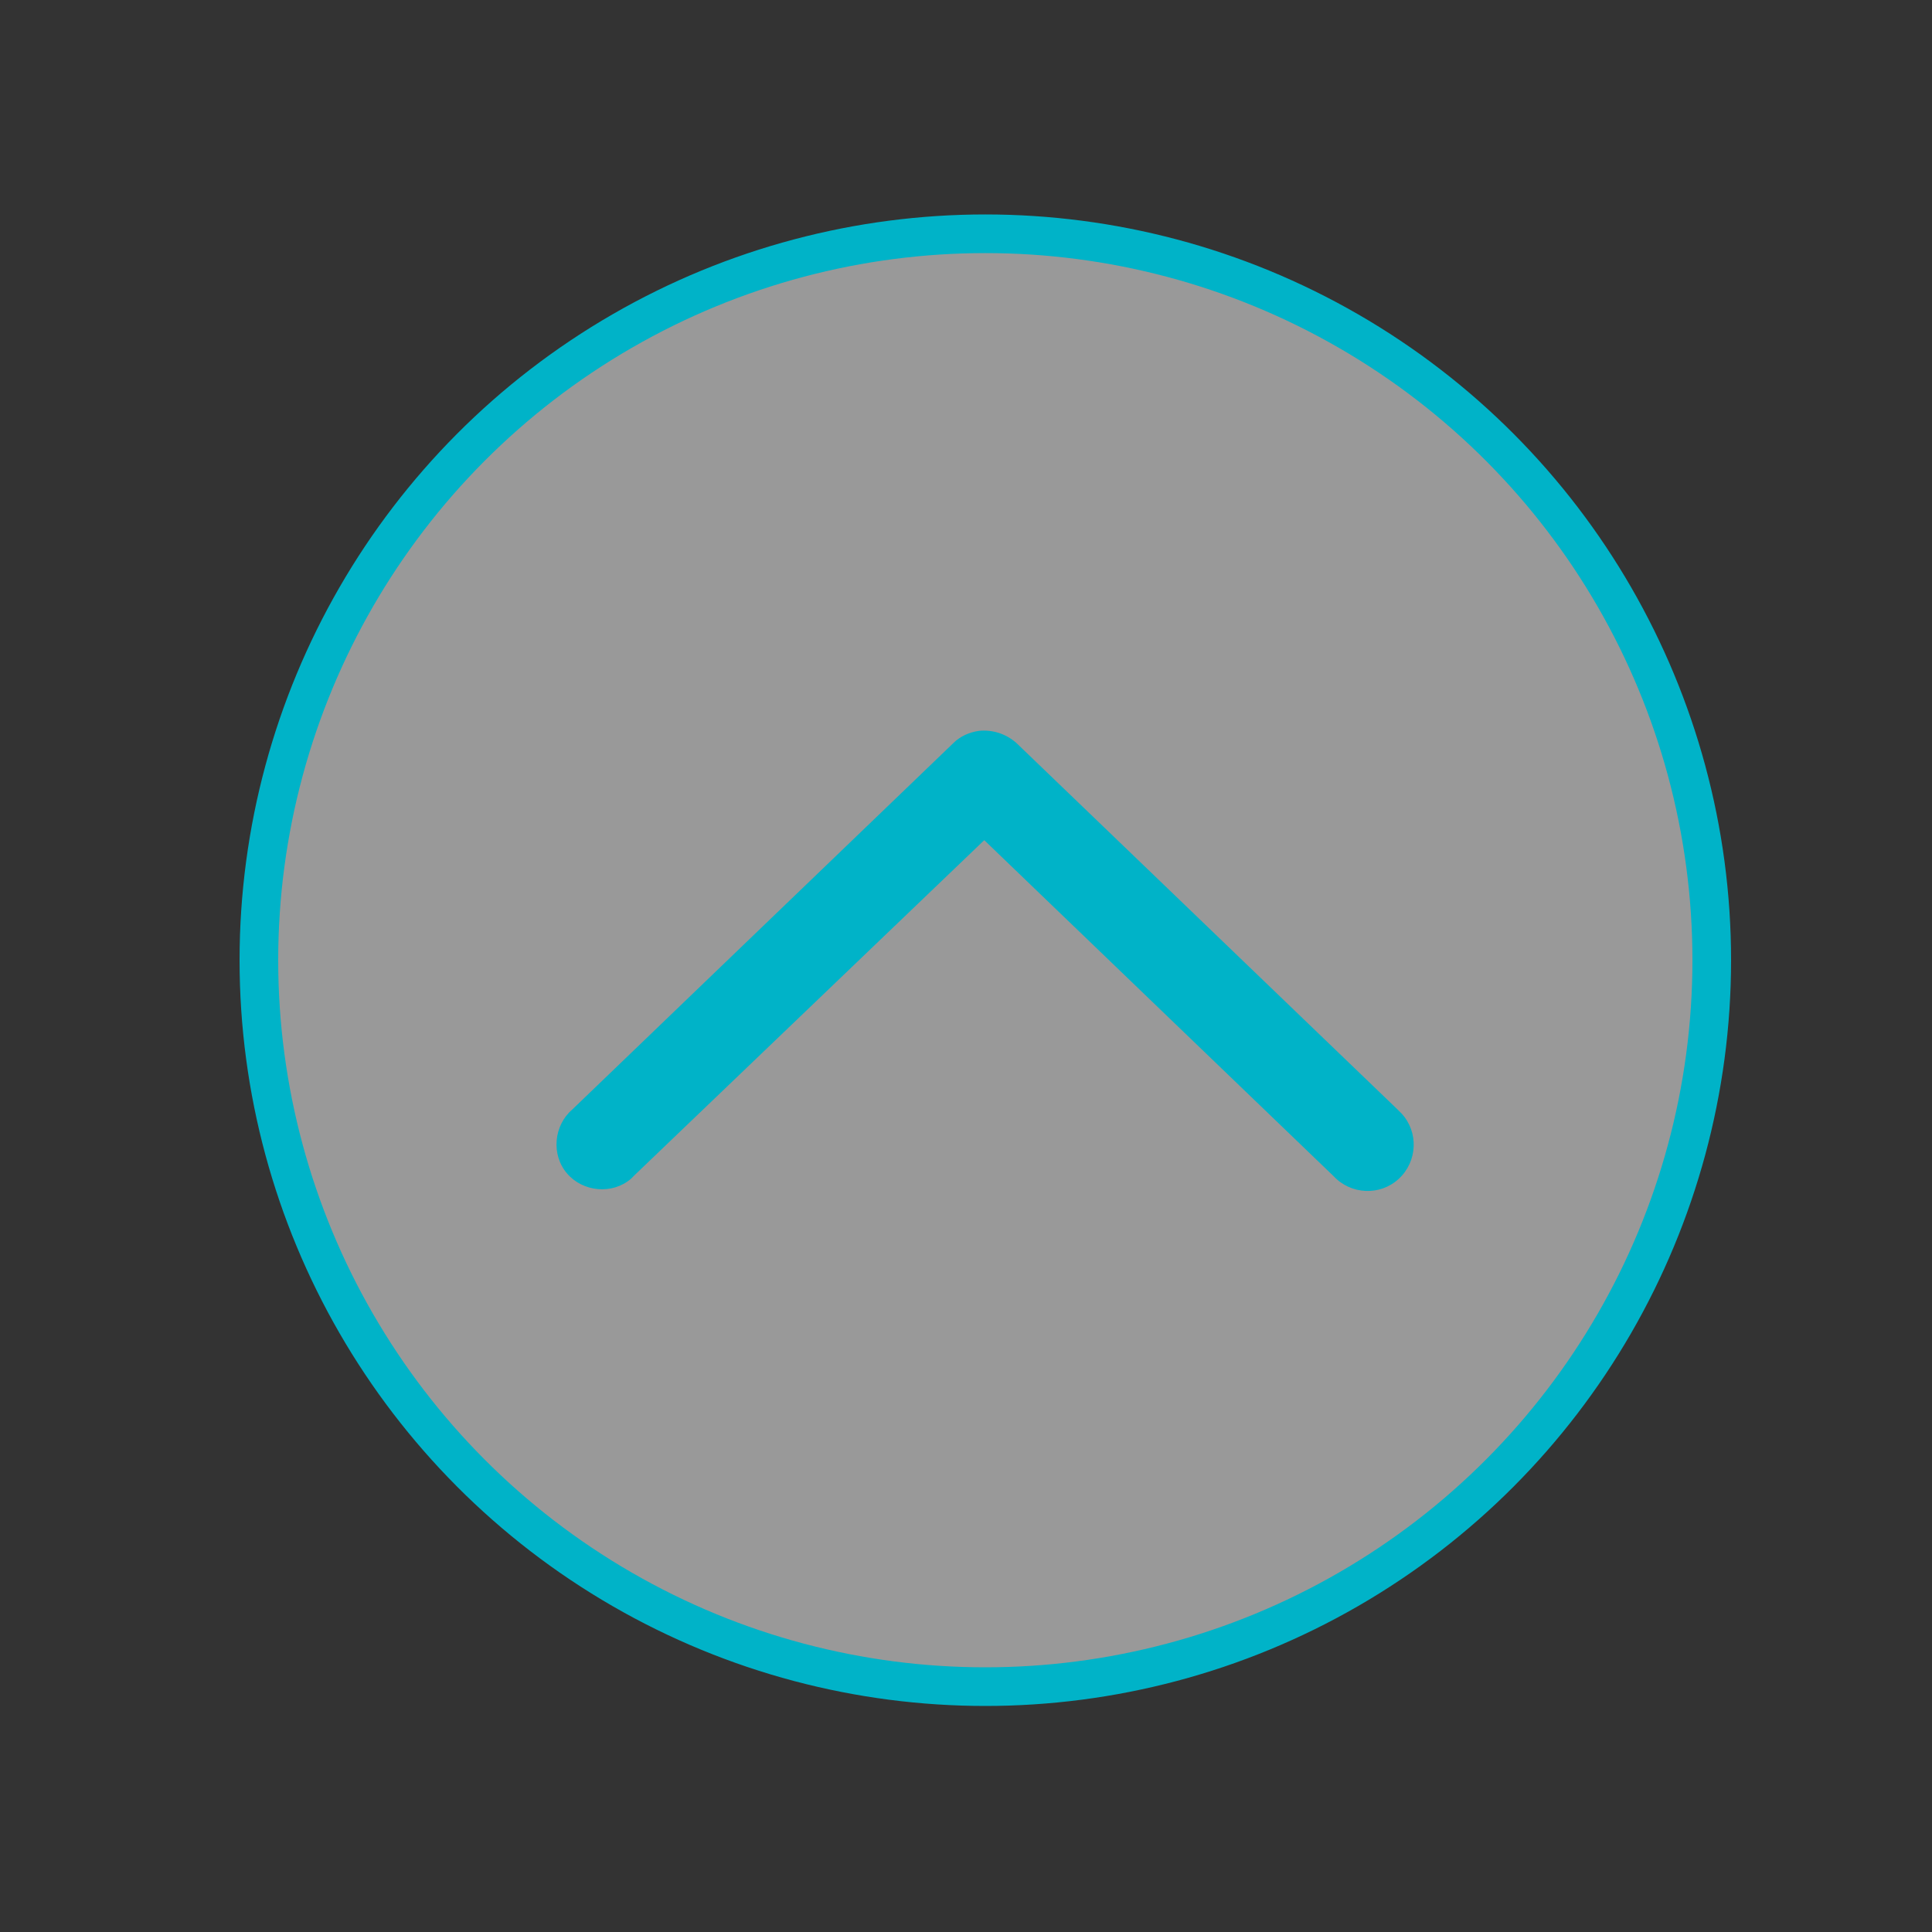
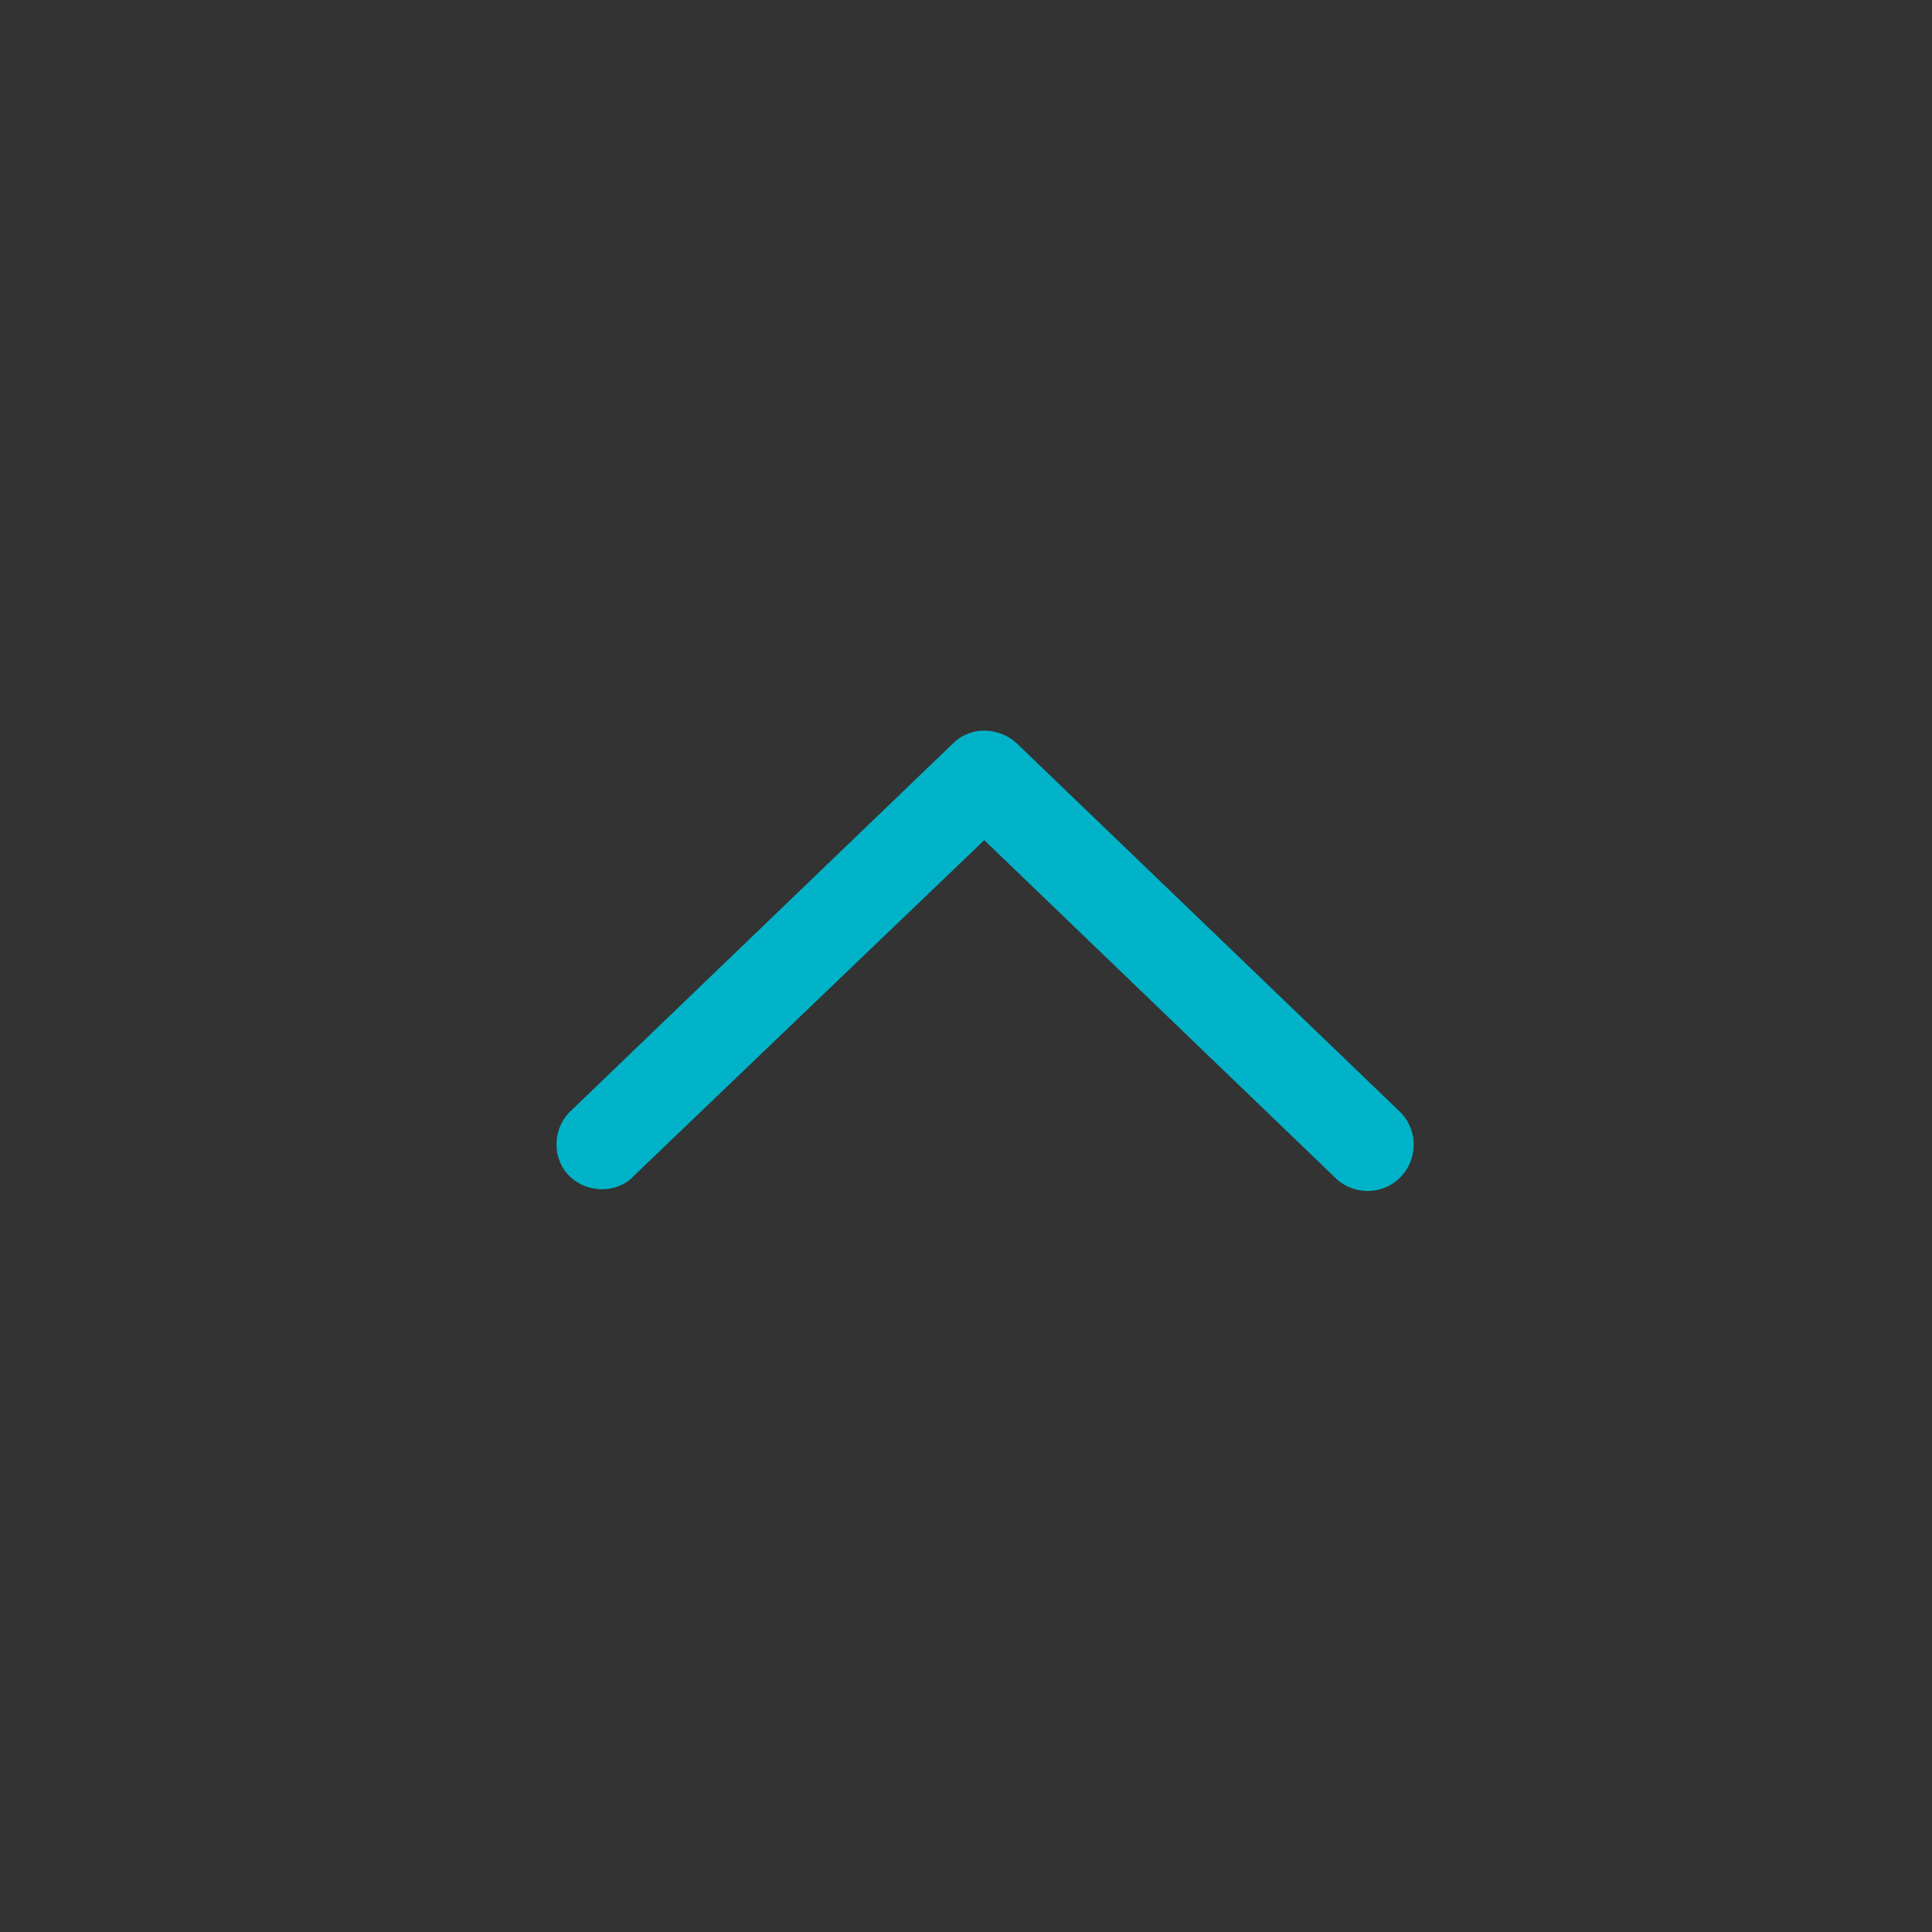
<svg xmlns="http://www.w3.org/2000/svg" version="1.1" id="Livello_1" x="0px" y="0px" viewBox="-249 101 100 100" style="enable-background:new -249 101 100 100;" xml:space="preserve">
  <rect x="-249" y="101" width="100" height="100" fill="#333333" stroke="none" />
  <style type="text/css">
	.st0{fill:url(#SVGID_1_);stroke:#00B3C8;stroke-width:2;stroke-miterlimit:10;}
	.st1{fill:#00B3C8;}
</style>
  <radialGradient id="SVGID_1_" cx="-198" cy="153.3" r="37.645" gradientTransform="matrix(1 0 0 -1 0 304)" gradientUnits="userSpaceOnUse">
    <stop offset="0" style="stop-color:#FFFFFF;stop-opacity:0.5" />
    <stop offset="1" style="stop-color:#FFFFFF;stop-opacity:0.5" />
  </radialGradient>
-   <circle class="st0" cx="-198" cy="150.7" r="37.6" />
  <g>
    <g transform="translate(50 50) scale(0.69 0.69) rotate(0) translate(-50 -50)">
      <g transform="translate(0,-952.362)">
        <path class="st1" d="M-309.9,1131.1c-0.7,0.1-1.4,0.4-1.9,0.9l-28.6,27.5c-1.4,1.2-1.6,3.4-0.4,4.8c1.2,1.4,3.4,1.6,4.8,0.4     c0.1-0.1,0.2-0.2,0.3-0.3l26.2-25.1l26.2,25.2c1.3,1.4,3.5,1.5,4.9,0.2c1.4-1.3,1.5-3.5,0.2-4.9c-0.1-0.1-0.2-0.2-0.3-0.3     l-28.6-27.5C-307.9,1131.3-308.9,1131-309.9,1131.1z" />
      </g>
    </g>
  </g>
</svg>